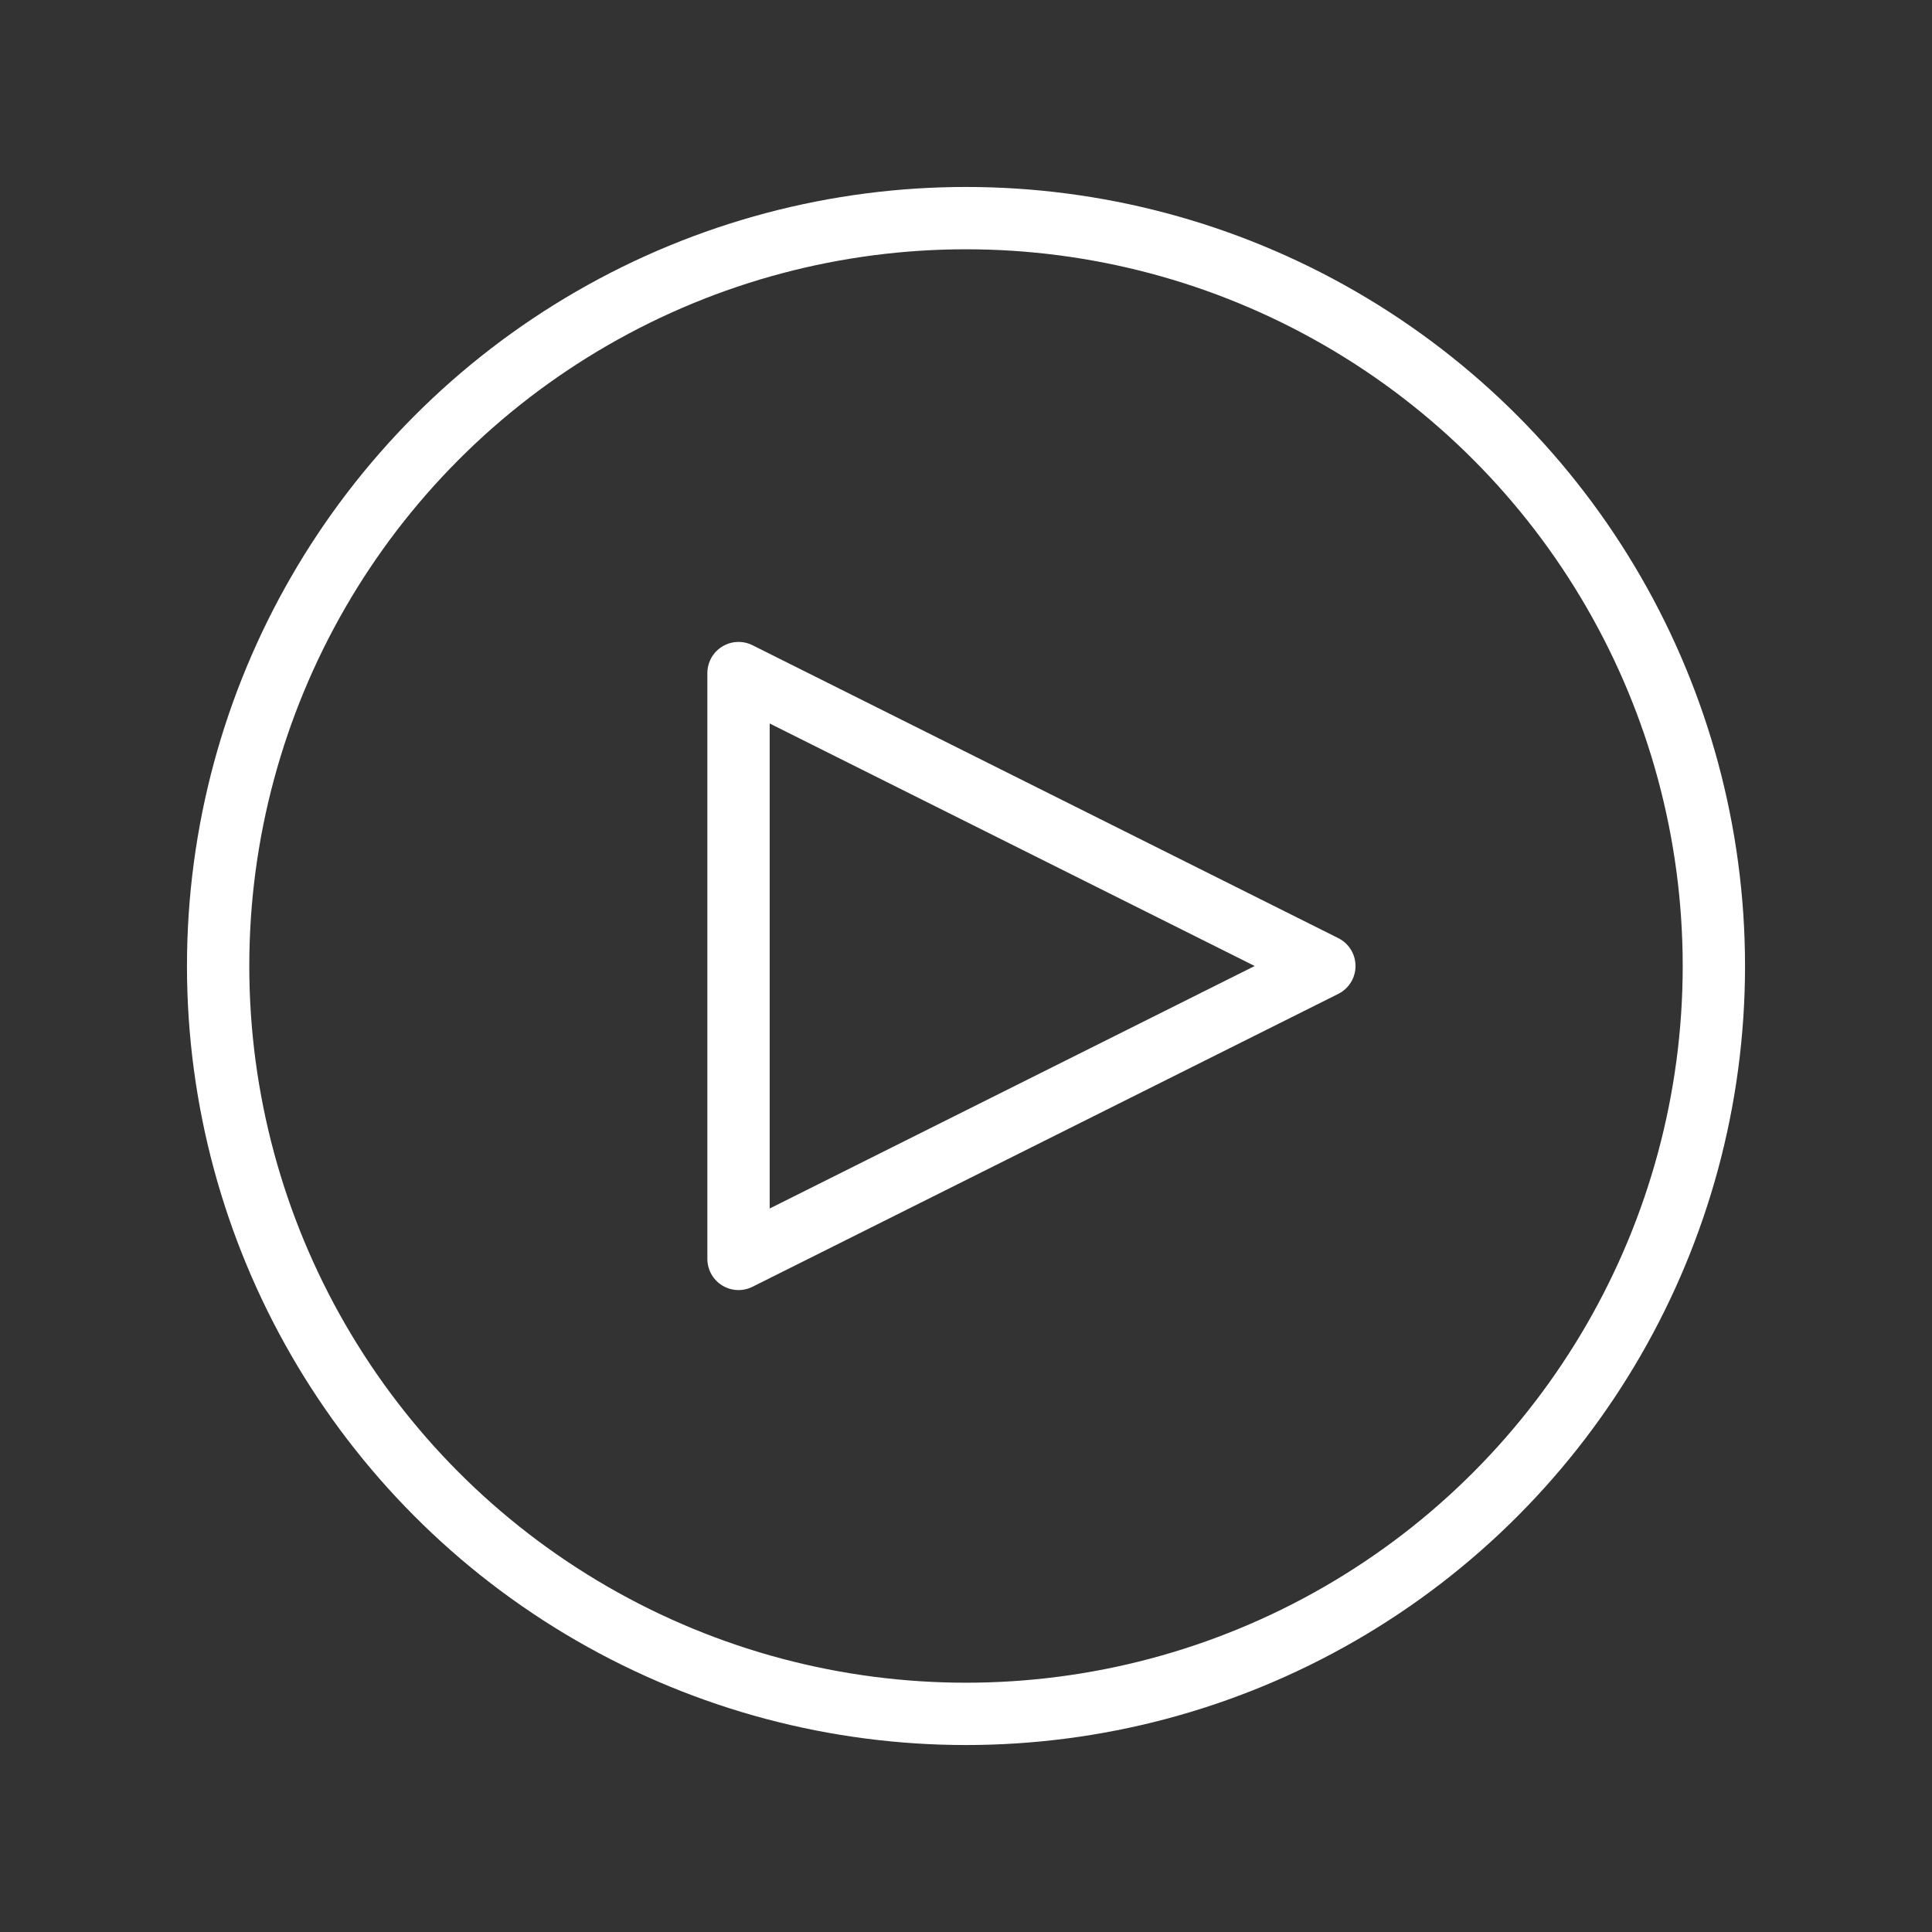
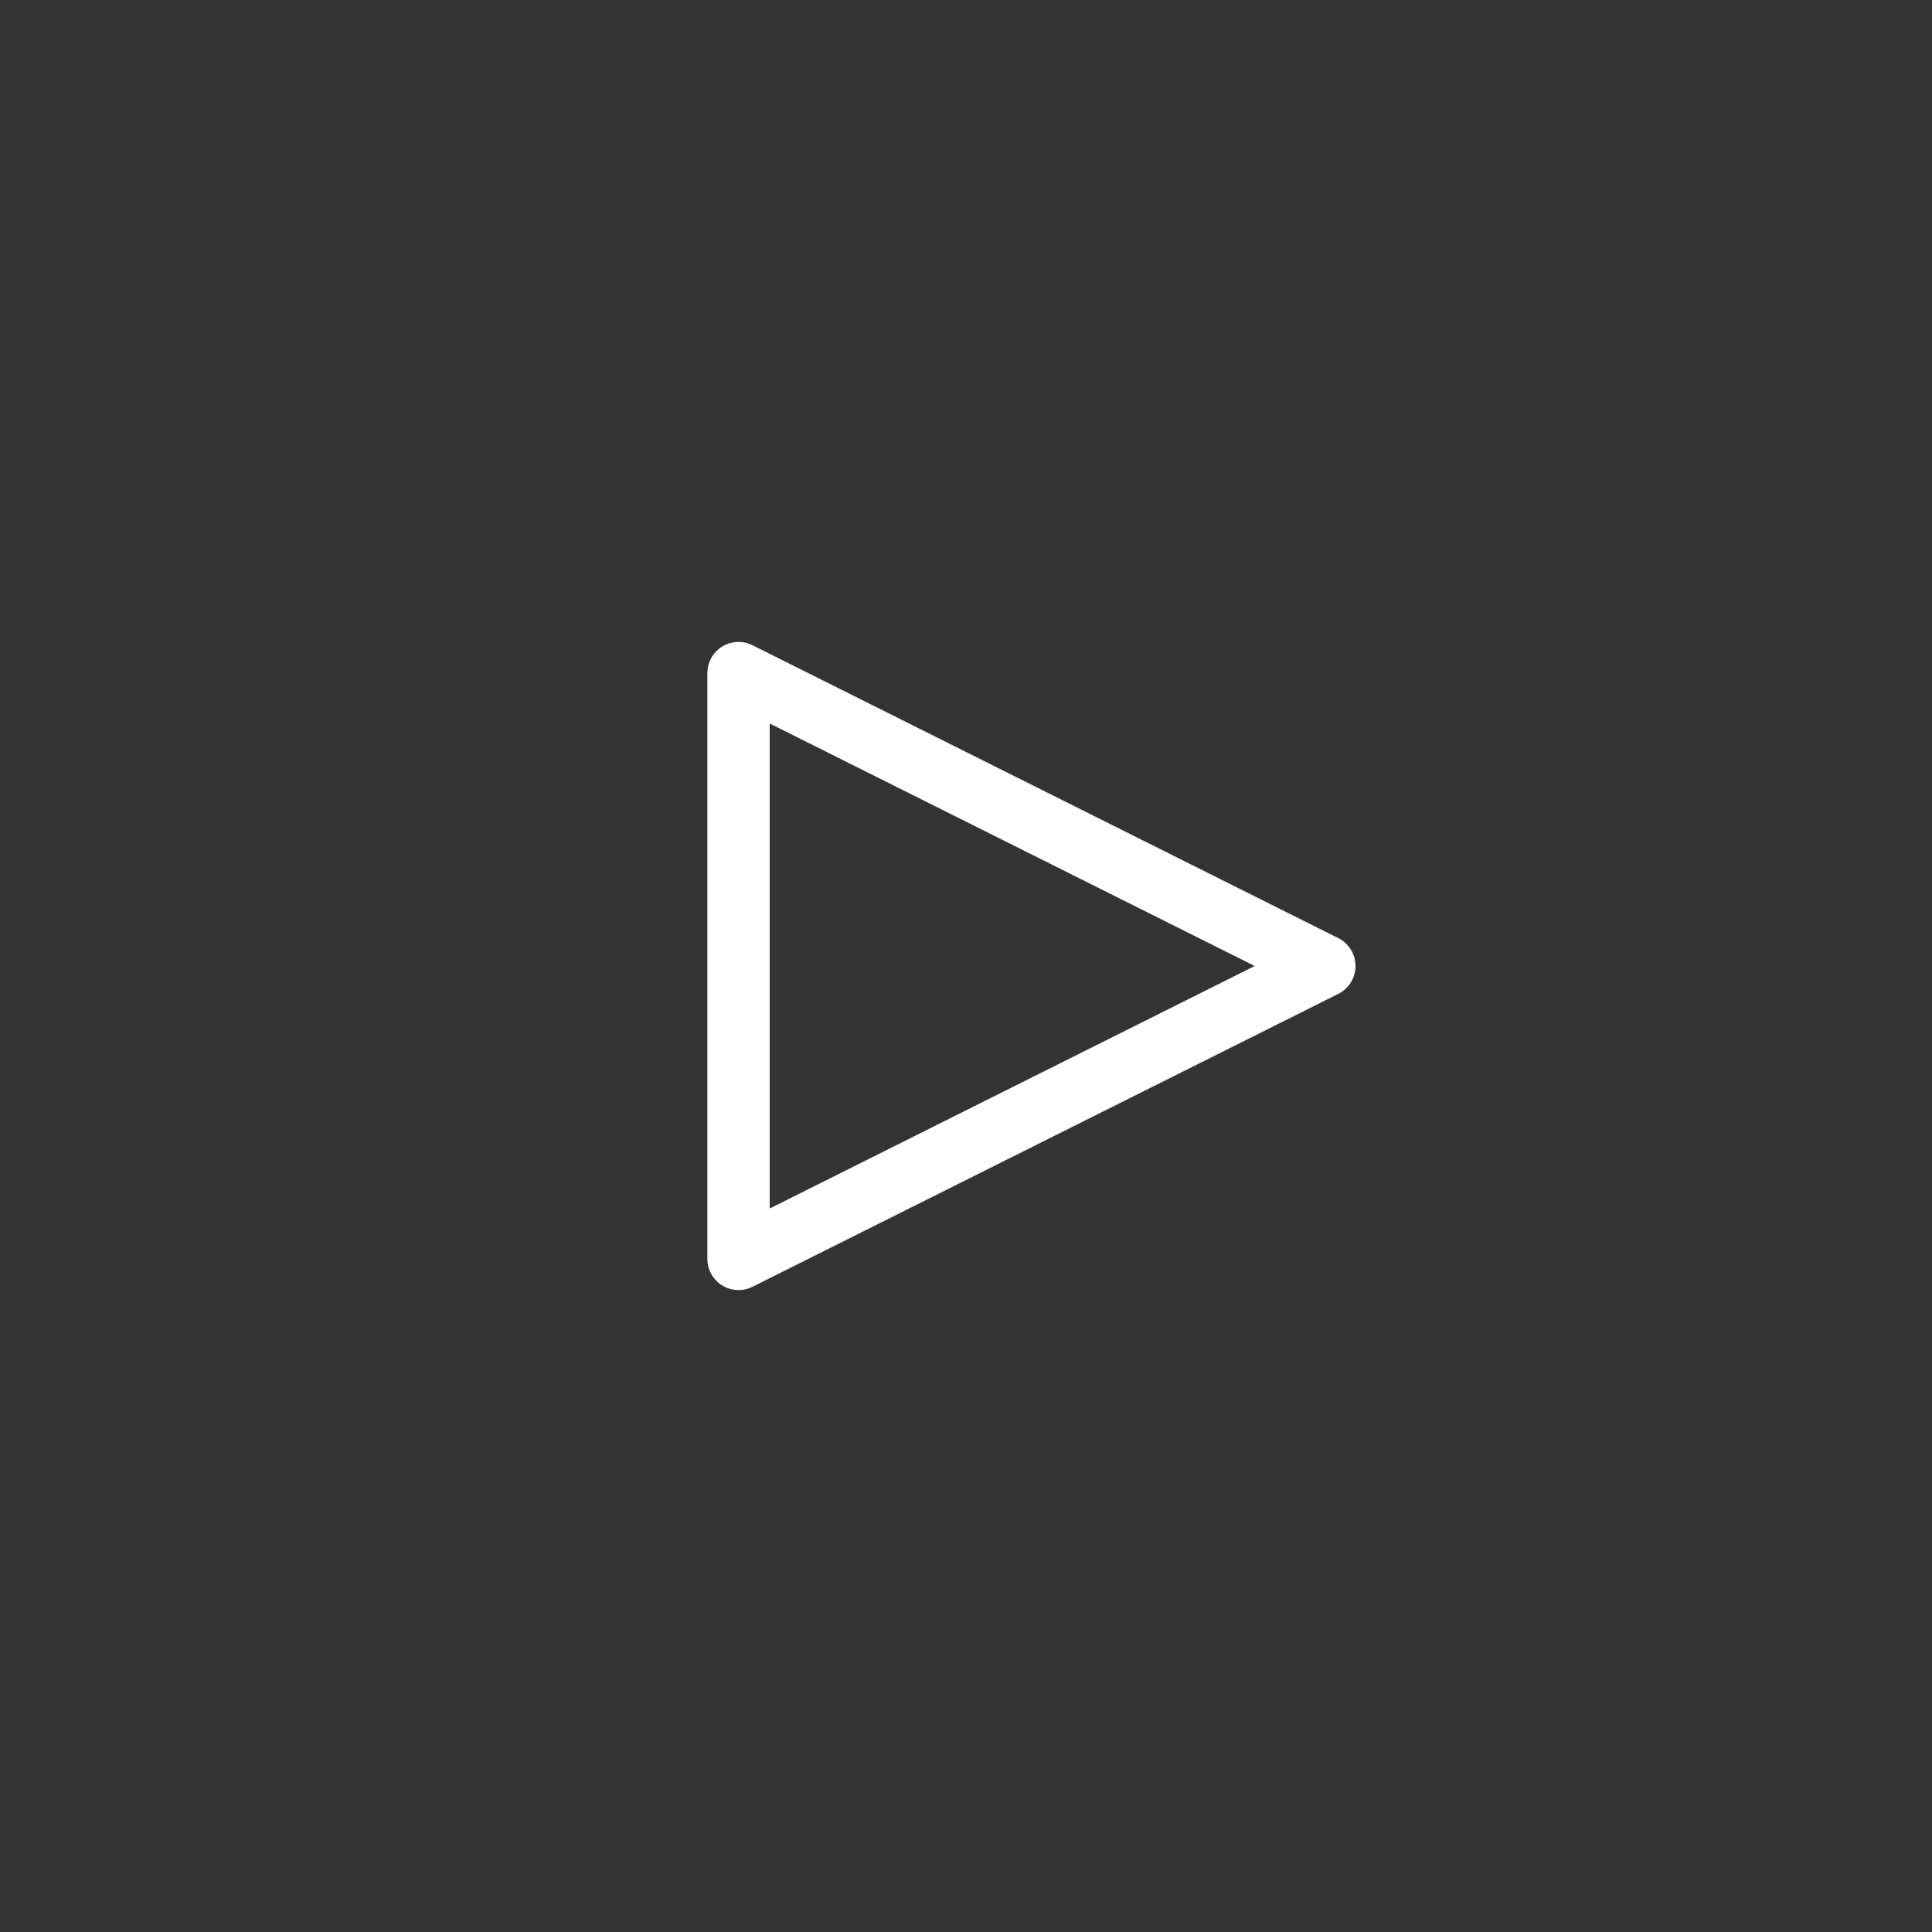
<svg xmlns="http://www.w3.org/2000/svg" version="1.1" baseProfile="tiny" id="Layer_1" x="0px" y="0px" viewBox="0 0 62 62" xml:space="preserve">
  <rect x="0" y="0" width="62" height="62" fill="#333333" stroke="none" />
  <g id="Outline_Icons_22_">
    <g>
-       <circle fill="none" stroke="#FFFFFF" stroke-width="2" stroke-linejoin="round" stroke-miterlimit="10" cx="31" cy="31" r="24" />
      <polygon fill="none" stroke="#FFFFFF" stroke-width="2" stroke-linejoin="round" stroke-miterlimit="10" points="23.7,40.4     23.7,21.6 42.5,31   " />
    </g>
  </g>
</svg>